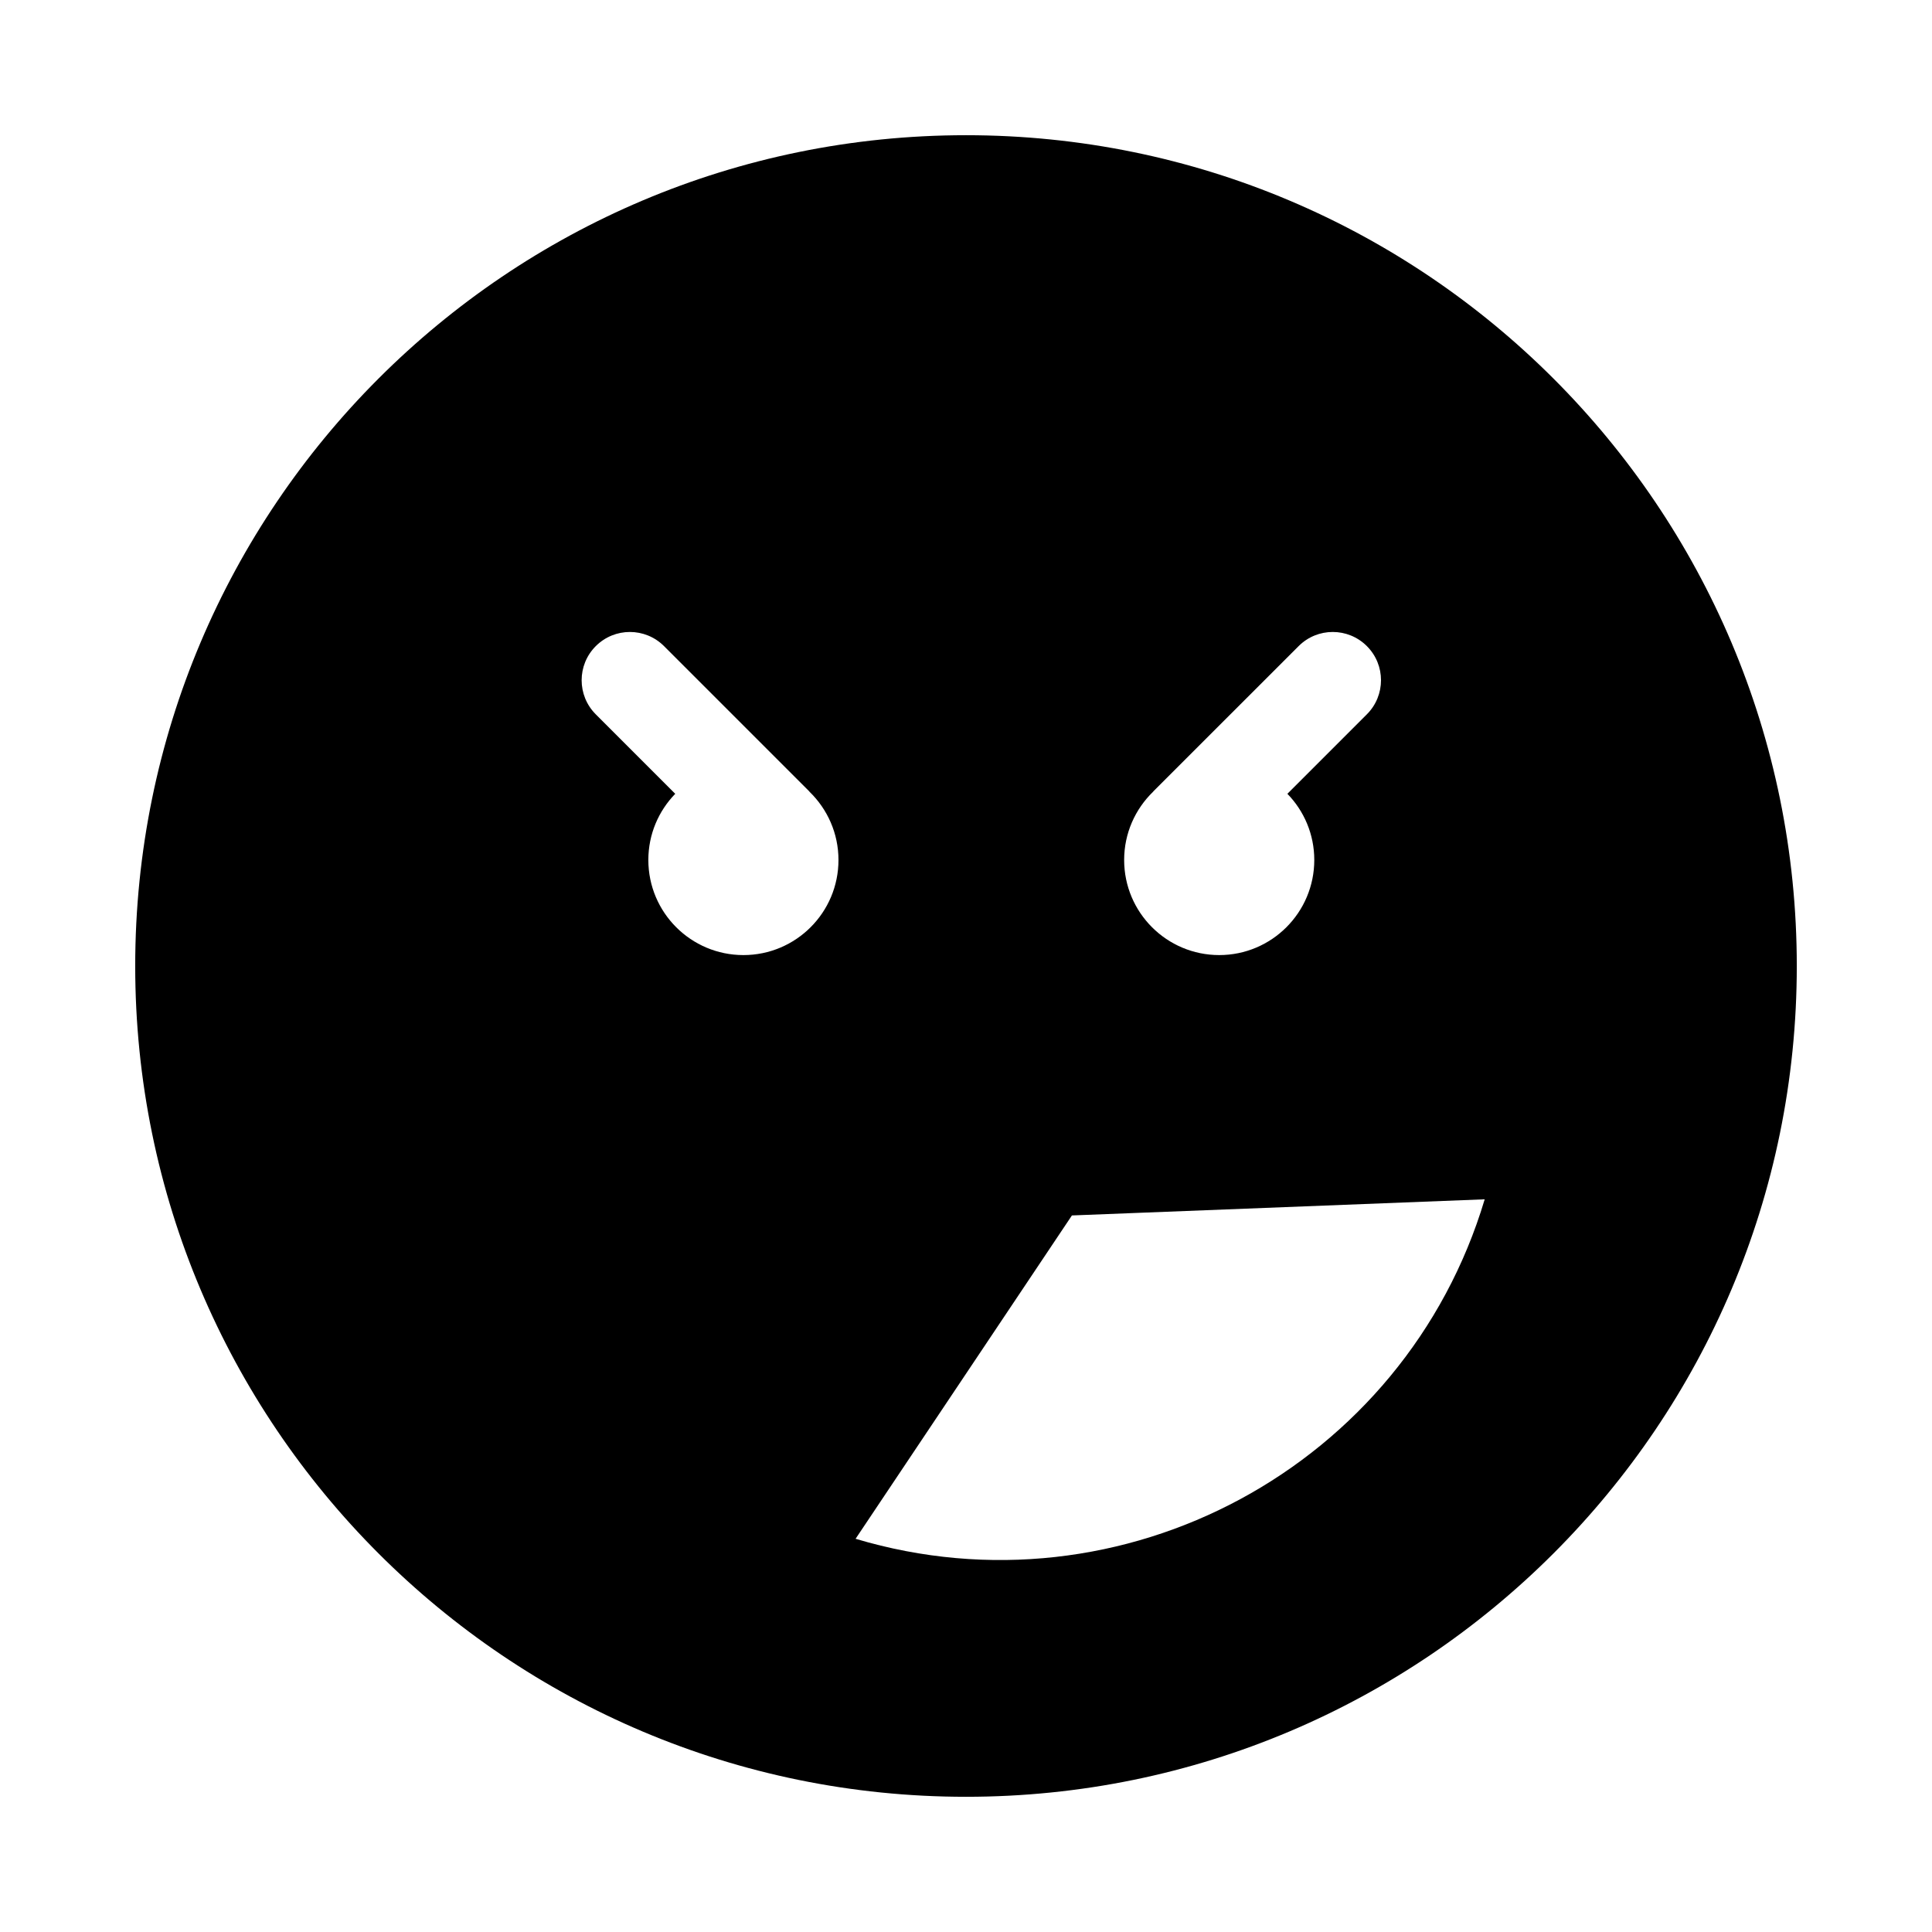
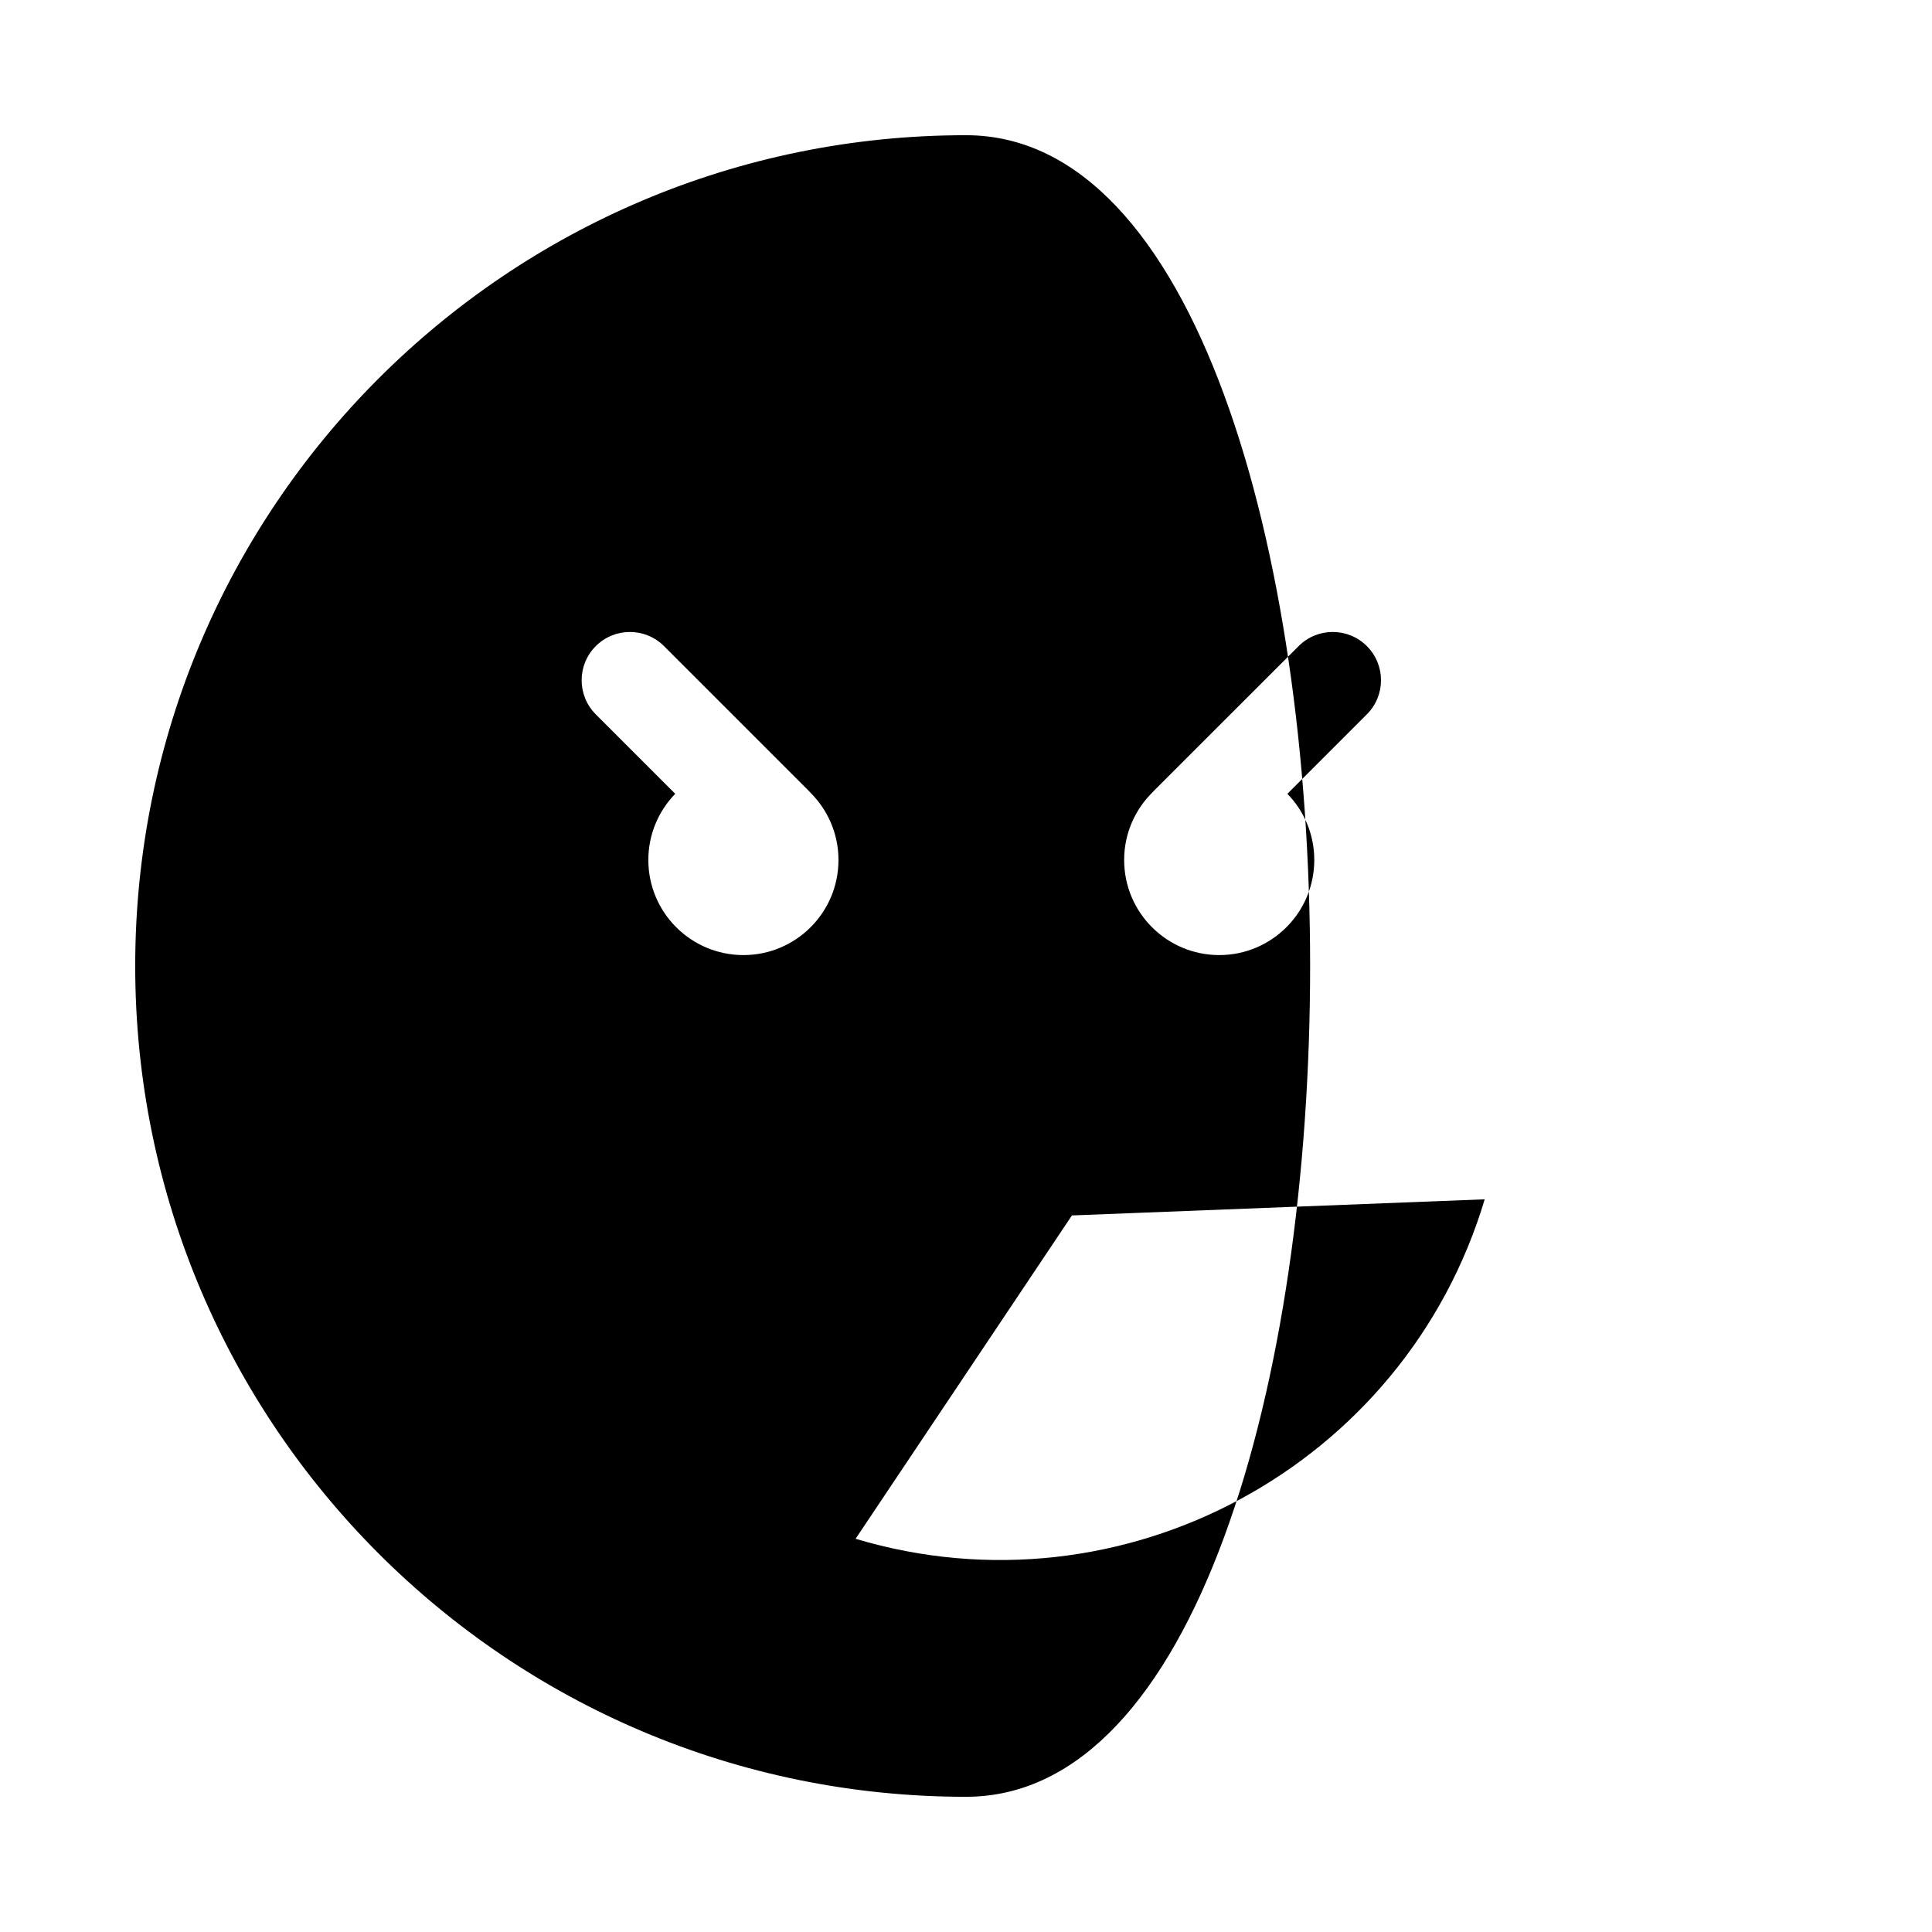
<svg xmlns="http://www.w3.org/2000/svg" version="1.1" id="Layer_1_copy_3" x="0px" y="0px" width="126px" height="126px" viewBox="0 0 126 126" enable-background="new 0 0 126 126" xml:space="preserve">
  <g>
-     <path d="M63,8.818C33.076,8.818,8.818,33.076,8.818,63S33.076,117.182,63,117.182S117.182,92.924,117.182,63S92.924,8.818,63,8.818   z M75.197,51.64c0.014-0.015,0.023-0.032,0.039-0.047l9.457-9.455c1.229-1.23,3.221-1.23,4.451,0   c1.229,1.229,1.229,3.221-0.002,4.449l-5.182,5.183c1.084,1.116,1.754,2.637,1.754,4.315c0,3.426-2.777,6.203-6.199,6.203   c-3.424,0-6.201-2.777-6.201-6.203C73.314,54.341,74.037,52.767,75.197,51.64z M48.484,62.288c-3.424,0-6.201-2.777-6.201-6.203   c0-1.679,0.67-3.199,1.754-4.315l-5.182-5.183c-1.229-1.229-1.229-3.221,0-4.449c1.229-1.23,3.221-1.23,4.451,0l9.455,9.455   c0.014,0.014,0.023,0.031,0.037,0.046c1.16,1.127,1.885,2.701,1.885,4.446C54.684,59.511,51.906,62.288,48.484,62.288z    M55.799,100.356l14.109-21.088l26.92-1.052C91.621,95.63,73.213,105.564,55.799,100.356z" />
+     <path d="M63,8.818C33.076,8.818,8.818,33.076,8.818,63S33.076,117.182,63,117.182S92.924,8.818,63,8.818   z M75.197,51.64c0.014-0.015,0.023-0.032,0.039-0.047l9.457-9.455c1.229-1.23,3.221-1.23,4.451,0   c1.229,1.229,1.229,3.221-0.002,4.449l-5.182,5.183c1.084,1.116,1.754,2.637,1.754,4.315c0,3.426-2.777,6.203-6.199,6.203   c-3.424,0-6.201-2.777-6.201-6.203C73.314,54.341,74.037,52.767,75.197,51.64z M48.484,62.288c-3.424,0-6.201-2.777-6.201-6.203   c0-1.679,0.67-3.199,1.754-4.315l-5.182-5.183c-1.229-1.229-1.229-3.221,0-4.449c1.229-1.23,3.221-1.23,4.451,0l9.455,9.455   c0.014,0.014,0.023,0.031,0.037,0.046c1.16,1.127,1.885,2.701,1.885,4.446C54.684,59.511,51.906,62.288,48.484,62.288z    M55.799,100.356l14.109-21.088l26.92-1.052C91.621,95.63,73.213,105.564,55.799,100.356z" />
  </g>
</svg>